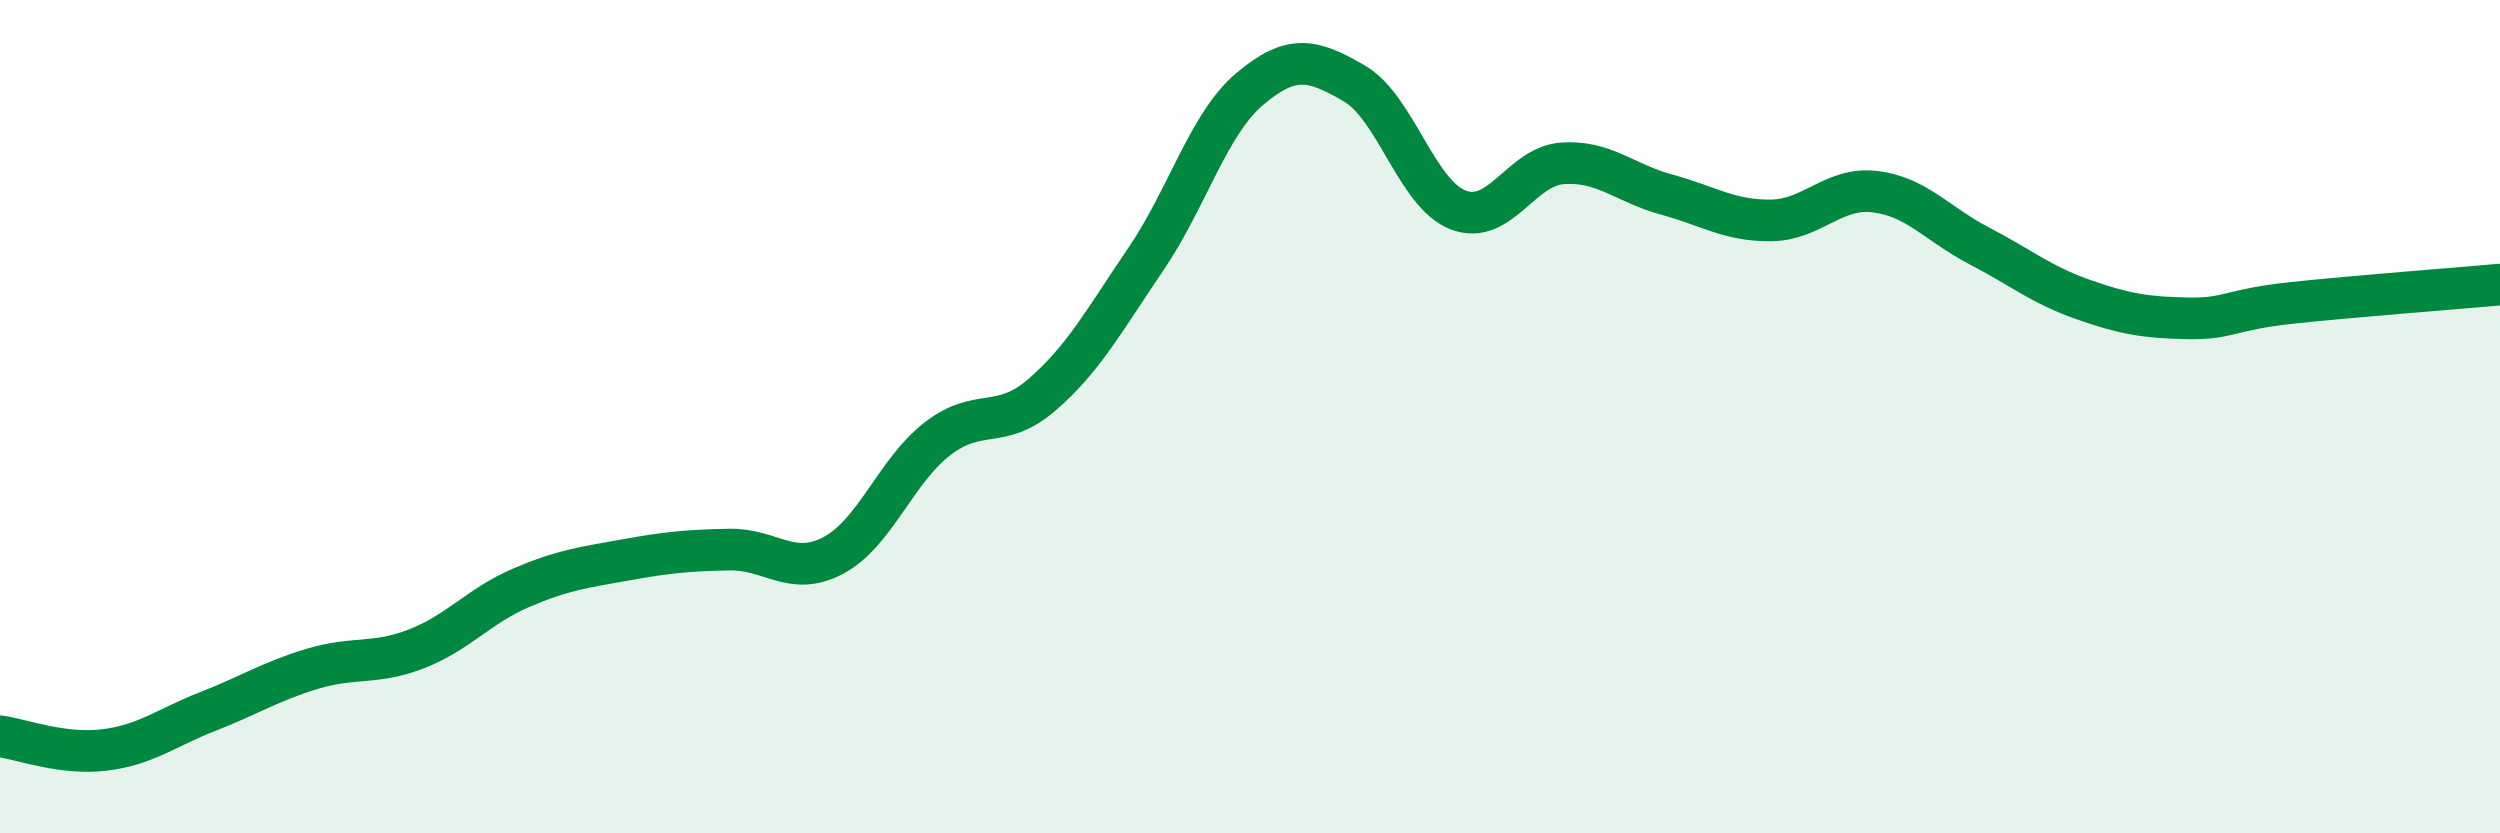
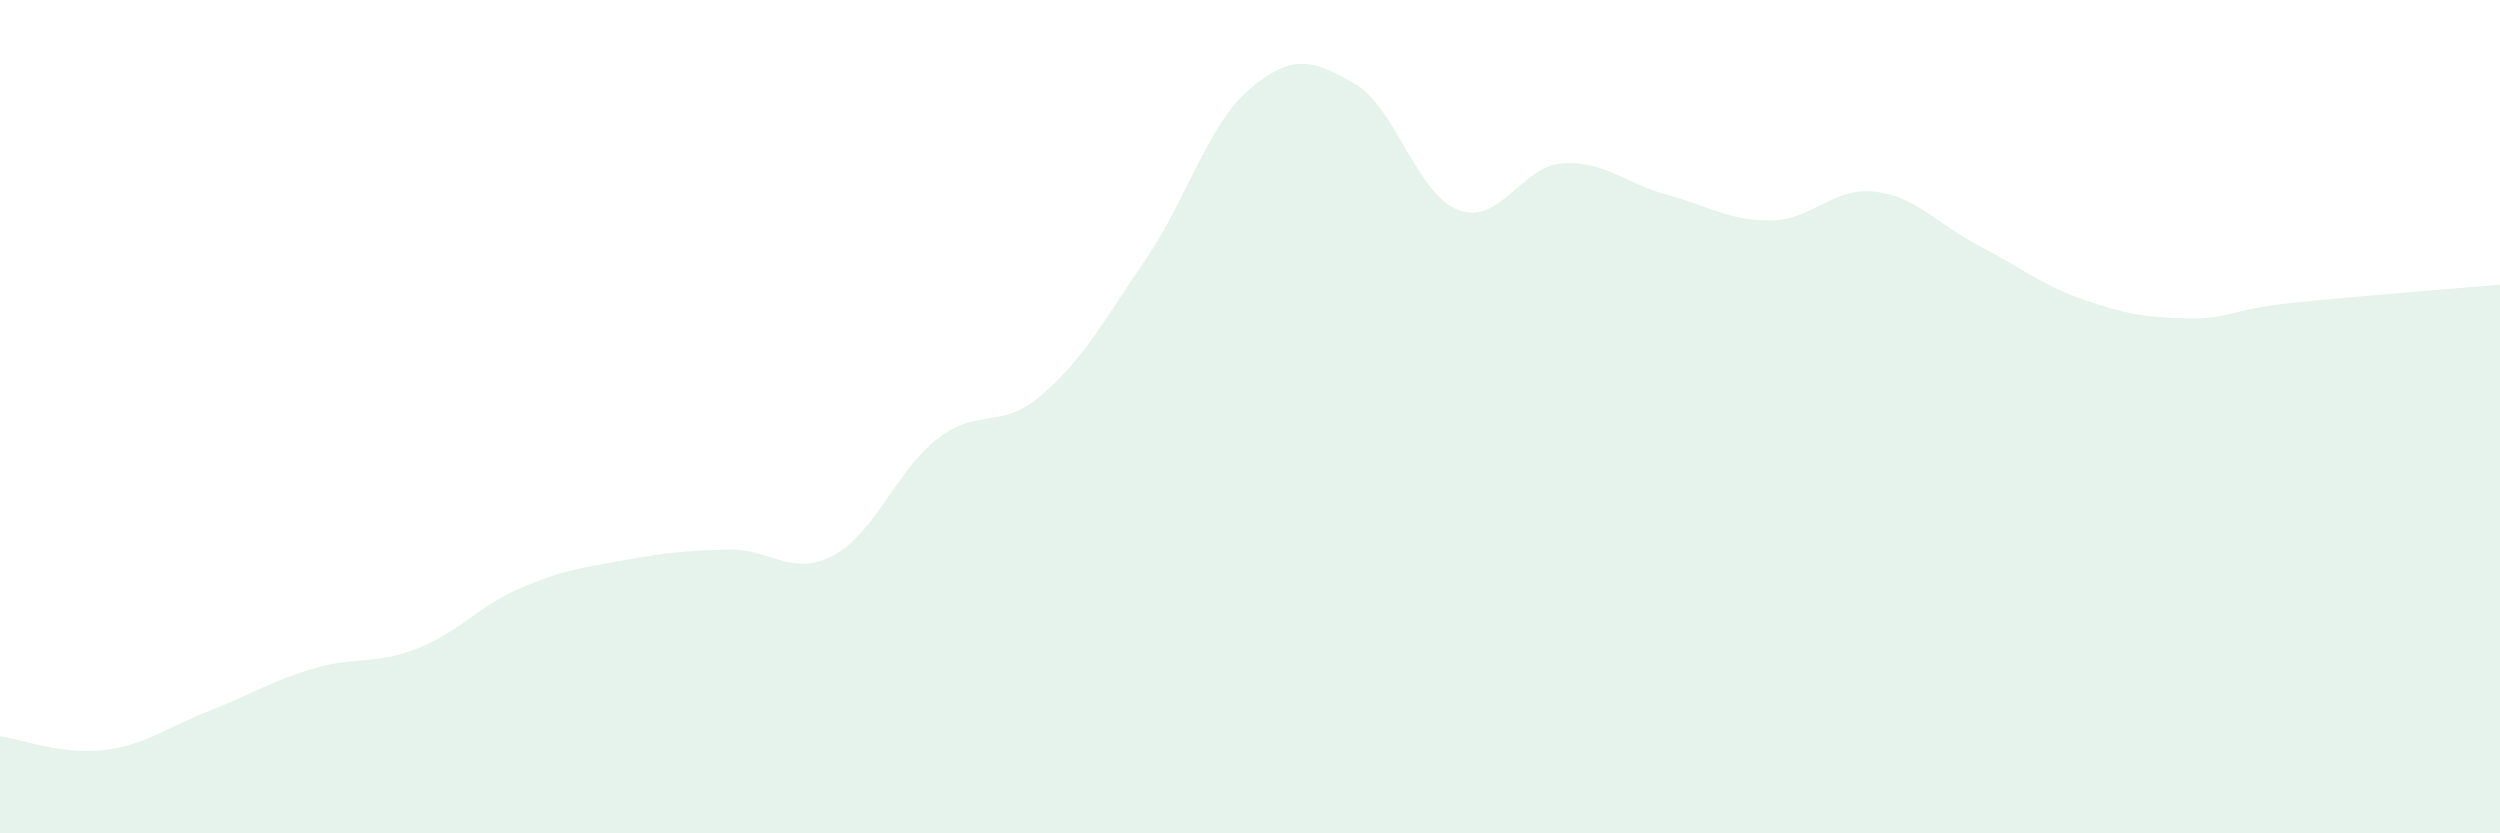
<svg xmlns="http://www.w3.org/2000/svg" width="60" height="20" viewBox="0 0 60 20">
  <path d="M 0,17.67 C 0.5,17.74 1.5,18.12 2.5,18 C 3.5,17.88 4,17.46 5,17.07 C 6,16.68 6.5,16.35 7.5,16.05 C 8.5,15.75 9,15.96 10,15.57 C 11,15.18 11.5,14.54 12.5,14.11 C 13.5,13.68 14,13.62 15,13.44 C 16,13.26 16.5,13.21 17.5,13.19 C 18.5,13.17 19,13.86 20,13.33 C 21,12.8 21.5,11.3 22.5,10.53 C 23.5,9.76 24,10.34 25,9.48 C 26,8.62 26.5,7.69 27.5,6.22 C 28.5,4.75 29,2.97 30,2.13 C 31,1.29 31.5,1.42 32.5,2 C 33.5,2.58 34,4.66 35,5.04 C 36,5.42 36.5,3.99 37.5,3.92 C 38.5,3.85 39,4.4 40,4.67 C 41,4.94 41.5,5.3 42.5,5.29 C 43.5,5.28 44,4.48 45,4.6 C 46,4.72 46.5,5.38 47.5,5.9 C 48.5,6.42 49,6.84 50,7.19 C 51,7.54 51.5,7.62 52.5,7.64 C 53.5,7.66 53.5,7.43 55,7.27 C 56.5,7.11 59,6.92 60,6.83L60 20L0 20Z" fill="#008740" opacity="0.1" stroke-linecap="round" stroke-linejoin="round" />
-   <path d="M 0,17.67 C 0.5,17.74 1.5,18.12 2.5,18 C 3.5,17.88 4,17.46 5,17.07 C 6,16.68 6.5,16.35 7.5,16.05 C 8.5,15.75 9,15.96 10,15.57 C 11,15.18 11.5,14.54 12.5,14.11 C 13.5,13.68 14,13.62 15,13.44 C 16,13.26 16.5,13.21 17.5,13.19 C 18.5,13.17 19,13.86 20,13.33 C 21,12.8 21.5,11.3 22.5,10.53 C 23.5,9.76 24,10.34 25,9.48 C 26,8.62 26.5,7.69 27.5,6.22 C 28.5,4.75 29,2.97 30,2.13 C 31,1.29 31.5,1.42 32.5,2 C 33.5,2.58 34,4.66 35,5.04 C 36,5.42 36.5,3.99 37.5,3.92 C 38.5,3.85 39,4.4 40,4.67 C 41,4.94 41.5,5.3 42.5,5.29 C 43.5,5.28 44,4.48 45,4.6 C 46,4.72 46.5,5.38 47.5,5.9 C 48.5,6.42 49,6.84 50,7.19 C 51,7.54 51.5,7.62 52.5,7.64 C 53.5,7.66 53.5,7.43 55,7.27 C 56.5,7.11 59,6.92 60,6.83" stroke="#008740" stroke-width="1" fill="none" stroke-linecap="round" stroke-linejoin="round" />
</svg>